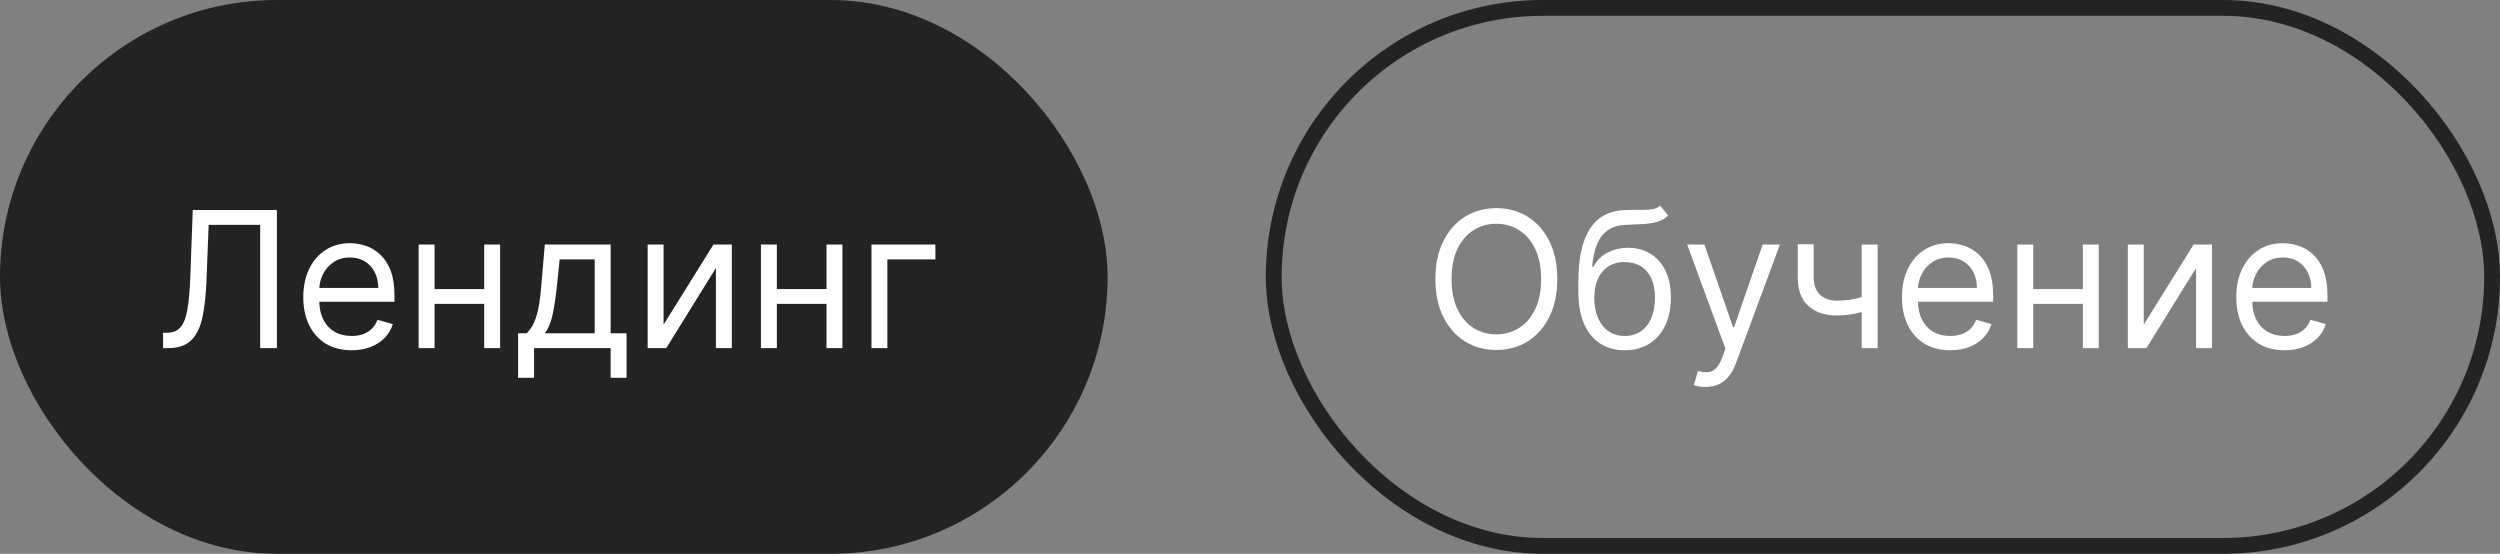
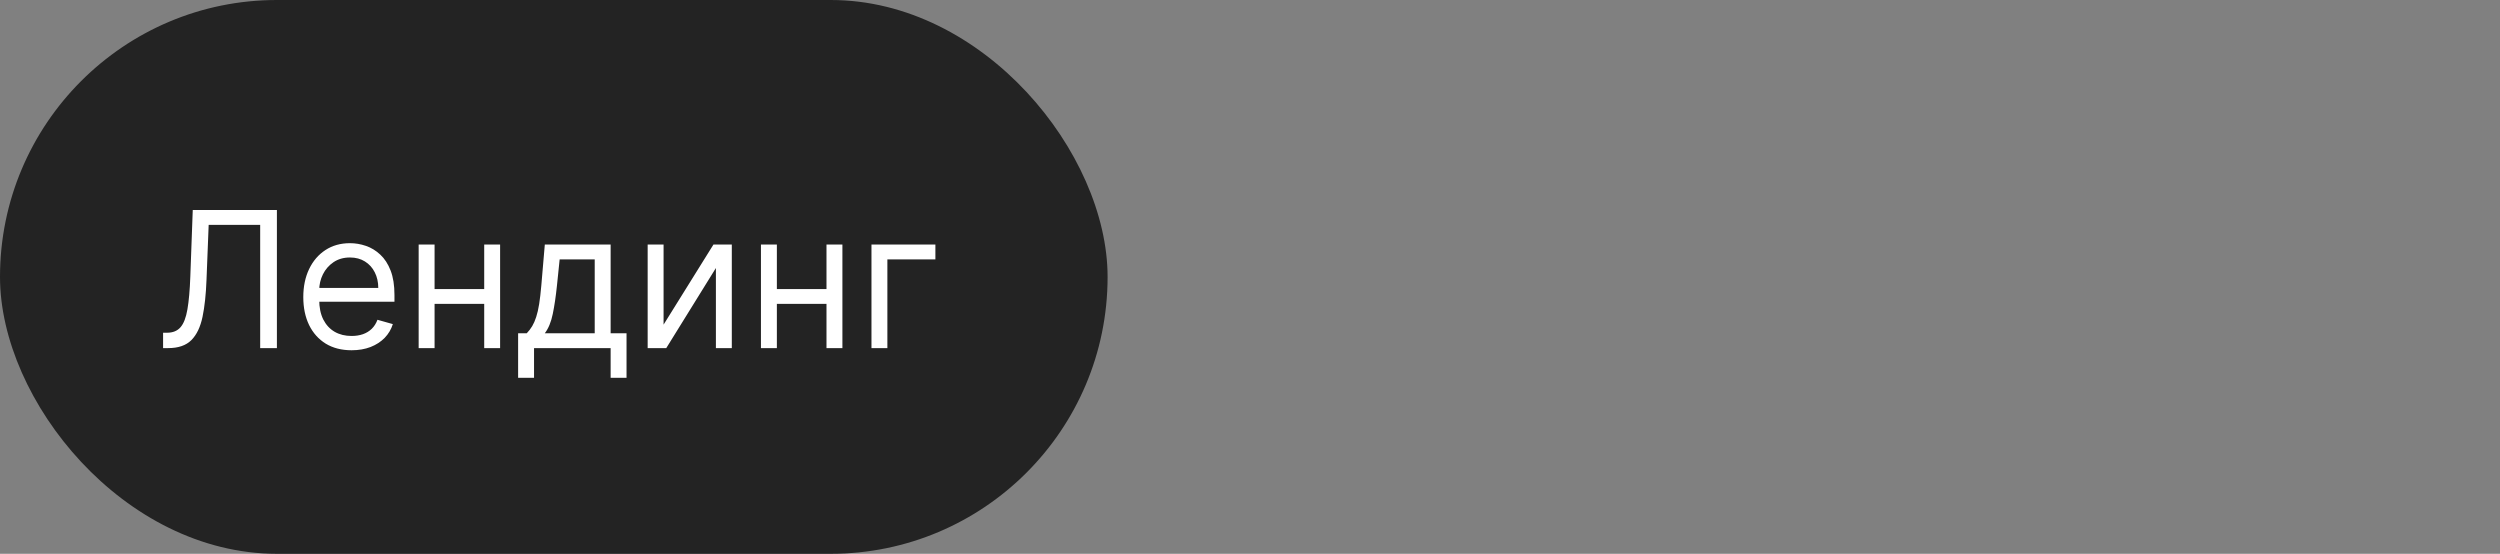
<svg xmlns="http://www.w3.org/2000/svg" width="158" height="35" viewBox="0 0 158 35" fill="none">
  <rect x="0" y="0" width="158" height="35" fill="#808080" stroke="none" />
  <rect width="70" height="35" rx="17.5" fill="#232323" />
  <path d="M10.307 22V21.028H10.562C10.926 21.028 11.209 20.912 11.411 20.679C11.612 20.446 11.757 20.07 11.845 19.55C11.936 19.03 11.997 18.341 12.028 17.483L12.182 13.273H17.5V22H16.443V14.21H13.188L13.051 17.688C13.017 18.602 12.933 19.381 12.8 20.023C12.666 20.665 12.432 21.155 12.097 21.493C11.761 21.831 11.273 22 10.631 22H10.307ZM22.22 22.136C21.589 22.136 21.045 21.997 20.587 21.719C20.133 21.438 19.782 21.046 19.535 20.543C19.291 20.037 19.168 19.449 19.168 18.778C19.168 18.108 19.291 17.517 19.535 17.006C19.782 16.491 20.126 16.091 20.566 15.804C21.009 15.514 21.526 15.369 22.117 15.369C22.458 15.369 22.795 15.426 23.127 15.54C23.459 15.653 23.762 15.838 24.035 16.094C24.308 16.347 24.525 16.682 24.687 17.099C24.849 17.517 24.93 18.031 24.93 18.642V19.068H19.884V18.199H23.907C23.907 17.829 23.833 17.5 23.685 17.21C23.541 16.921 23.333 16.692 23.063 16.524C22.796 16.357 22.481 16.273 22.117 16.273C21.717 16.273 21.37 16.372 21.077 16.571C20.788 16.767 20.565 17.023 20.408 17.338C20.252 17.653 20.174 17.991 20.174 18.352V18.932C20.174 19.426 20.259 19.845 20.43 20.189C20.603 20.53 20.843 20.79 21.15 20.969C21.457 21.145 21.813 21.233 22.22 21.233C22.484 21.233 22.722 21.196 22.935 21.122C23.151 21.046 23.337 20.932 23.494 20.781C23.65 20.628 23.771 20.438 23.856 20.21L24.827 20.483C24.725 20.812 24.553 21.102 24.312 21.352C24.07 21.599 23.772 21.793 23.417 21.932C23.062 22.068 22.663 22.136 22.22 22.136ZM30.84 18.267V19.204H27.227V18.267H30.84ZM27.465 15.454V22H26.459V15.454H27.465ZM31.607 15.454V22H30.602V15.454H31.607ZM32.745 23.875V21.062H33.291C33.424 20.923 33.539 20.773 33.636 20.611C33.732 20.449 33.816 20.257 33.887 20.035C33.961 19.811 34.023 19.538 34.075 19.217C34.126 18.893 34.171 18.503 34.211 18.046L34.432 15.454H38.592V21.062H39.597V23.875H38.592V22H33.751V23.875H32.745ZM34.432 21.062H37.586V16.392H35.37L35.2 18.046C35.129 18.73 35.041 19.328 34.935 19.84C34.83 20.351 34.663 20.759 34.432 21.062ZM41.938 20.517L45.091 15.454H46.25V22H45.245V16.938L42.108 22H40.932V15.454H41.938V20.517ZM52.473 18.267V19.204H48.859V18.267H52.473ZM49.098 15.454V22H48.092V15.454H49.098ZM53.24 15.454V22H52.234V15.454H53.24ZM59.117 15.454V16.392H56.082V22H55.077V15.454H59.117Z" fill="white" />
-   <rect x="80.5" y="0.5" width="77" height="34" rx="17" stroke="#232323" />
-   <path d="M98.421 17.636C98.421 18.557 98.254 19.352 97.922 20.023C97.59 20.693 97.133 21.21 96.554 21.574C95.974 21.938 95.312 22.119 94.568 22.119C93.824 22.119 93.162 21.938 92.582 21.574C92.003 21.21 91.547 20.693 91.215 20.023C90.882 19.352 90.716 18.557 90.716 17.636C90.716 16.716 90.882 15.921 91.215 15.25C91.547 14.579 92.003 14.062 92.582 13.699C93.162 13.335 93.824 13.153 94.568 13.153C95.312 13.153 95.974 13.335 96.554 13.699C97.133 14.062 97.59 14.579 97.922 15.25C98.254 15.921 98.421 16.716 98.421 17.636ZM97.398 17.636C97.398 16.881 97.271 16.243 97.019 15.723C96.769 15.203 96.429 14.81 96 14.543C95.574 14.276 95.097 14.142 94.568 14.142C94.04 14.142 93.561 14.276 93.132 14.543C92.706 14.81 92.367 15.203 92.114 15.723C91.864 16.243 91.739 16.881 91.739 17.636C91.739 18.392 91.864 19.03 92.114 19.55C92.367 20.07 92.706 20.463 93.132 20.73C93.561 20.997 94.04 21.131 94.568 21.131C95.097 21.131 95.574 20.997 96 20.73C96.429 20.463 96.769 20.07 97.019 19.55C97.271 19.03 97.398 18.392 97.398 17.636ZM104.919 13L105.43 13.614C105.232 13.807 105.001 13.942 104.74 14.018C104.479 14.095 104.183 14.142 103.854 14.159C103.524 14.176 103.158 14.193 102.754 14.21C102.3 14.227 101.923 14.338 101.625 14.543C101.327 14.747 101.097 15.043 100.935 15.429C100.773 15.815 100.669 16.29 100.624 16.852H100.709C100.93 16.443 101.237 16.142 101.629 15.949C102.021 15.756 102.442 15.659 102.891 15.659C103.402 15.659 103.862 15.778 104.271 16.017C104.68 16.256 105.004 16.609 105.243 17.078C105.482 17.547 105.601 18.125 105.601 18.812C105.601 19.497 105.479 20.088 105.234 20.585C104.993 21.082 104.653 21.466 104.216 21.736C103.781 22.003 103.271 22.136 102.686 22.136C102.101 22.136 101.588 21.999 101.148 21.723C100.707 21.445 100.365 21.033 100.121 20.487C99.876 19.939 99.754 19.261 99.754 18.454V17.756C99.754 16.298 100.001 15.193 100.496 14.44C100.993 13.688 101.74 13.298 102.737 13.273C103.089 13.261 103.403 13.258 103.679 13.264C103.955 13.27 104.195 13.257 104.399 13.226C104.604 13.195 104.777 13.119 104.919 13ZM102.686 21.233C103.081 21.233 103.42 21.134 103.705 20.935C103.991 20.736 104.212 20.456 104.365 20.095C104.518 19.732 104.595 19.304 104.595 18.812C104.595 18.335 104.517 17.929 104.361 17.594C104.207 17.259 103.987 17.003 103.7 16.827C103.413 16.651 103.07 16.562 102.669 16.562C102.376 16.562 102.114 16.612 101.881 16.712C101.648 16.811 101.449 16.957 101.284 17.151C101.119 17.344 100.991 17.579 100.901 17.858C100.812 18.136 100.766 18.454 100.76 18.812C100.76 19.546 100.932 20.132 101.276 20.572C101.619 21.013 102.089 21.233 102.686 21.233ZM107.787 24.454C107.616 24.454 107.464 24.44 107.331 24.412C107.197 24.386 107.105 24.361 107.054 24.335L107.31 23.449C107.554 23.511 107.77 23.534 107.957 23.517C108.145 23.5 108.311 23.416 108.456 23.266C108.604 23.118 108.739 22.878 108.861 22.546L109.048 22.034L106.628 15.454H107.719L109.526 20.671H109.594L111.401 15.454H112.491L109.713 22.954C109.588 23.293 109.433 23.572 109.249 23.794C109.064 24.018 108.849 24.185 108.605 24.293C108.364 24.401 108.091 24.454 107.787 24.454ZM118.665 15.454V22H117.659V15.454H118.665ZM118.273 18.574V19.511C118.046 19.597 117.82 19.672 117.596 19.737C117.371 19.8 117.135 19.849 116.888 19.886C116.641 19.921 116.37 19.938 116.074 19.938C115.333 19.938 114.738 19.737 114.289 19.337C113.843 18.936 113.62 18.335 113.62 17.534V15.438H114.625V17.534C114.625 17.869 114.689 18.145 114.817 18.361C114.945 18.577 115.118 18.737 115.337 18.842C115.556 18.947 115.801 19 116.074 19C116.5 19 116.885 18.962 117.229 18.885C117.576 18.805 117.924 18.702 118.273 18.574ZM123.255 22.136C122.624 22.136 122.08 21.997 121.623 21.719C121.168 21.438 120.817 21.046 120.57 20.543C120.326 20.037 120.203 19.449 120.203 18.778C120.203 18.108 120.326 17.517 120.57 17.006C120.817 16.491 121.161 16.091 121.601 15.804C122.044 15.514 122.561 15.369 123.152 15.369C123.493 15.369 123.83 15.426 124.162 15.54C124.495 15.653 124.797 15.838 125.07 16.094C125.343 16.347 125.56 16.682 125.722 17.099C125.884 17.517 125.965 18.031 125.965 18.642V19.068H120.919V18.199H124.942C124.942 17.829 124.868 17.5 124.721 17.21C124.576 16.921 124.368 16.692 124.098 16.524C123.831 16.357 123.516 16.273 123.152 16.273C122.752 16.273 122.405 16.372 122.113 16.571C121.823 16.767 121.6 17.023 121.444 17.338C121.287 17.653 121.209 17.991 121.209 18.352V18.932C121.209 19.426 121.294 19.845 121.465 20.189C121.638 20.53 121.878 20.79 122.185 20.969C122.492 21.145 122.848 21.233 123.255 21.233C123.519 21.233 123.757 21.196 123.971 21.122C124.186 21.046 124.373 20.932 124.529 20.781C124.685 20.628 124.806 20.438 124.891 20.21L125.863 20.483C125.76 20.812 125.588 21.102 125.347 21.352C125.105 21.599 124.807 21.793 124.452 21.932C124.097 22.068 123.698 22.136 123.255 22.136ZM131.875 18.267V19.204H128.262V18.267H131.875ZM128.5 15.454V22H127.495V15.454H128.5ZM132.642 15.454V22H131.637V15.454H132.642ZM135.485 20.517L138.638 15.454H139.797V22H138.792V16.938L135.655 22H134.479V15.454H135.485V20.517ZM144.384 22.136C143.753 22.136 143.209 21.997 142.751 21.719C142.297 21.438 141.946 21.046 141.699 20.543C141.455 20.037 141.332 19.449 141.332 18.778C141.332 18.108 141.455 17.517 141.699 17.006C141.946 16.491 142.29 16.091 142.73 15.804C143.173 15.514 143.69 15.369 144.281 15.369C144.622 15.369 144.959 15.426 145.291 15.54C145.624 15.653 145.926 15.838 146.199 16.094C146.472 16.347 146.689 16.682 146.851 17.099C147.013 17.517 147.094 18.031 147.094 18.642V19.068H142.048V18.199H146.071C146.071 17.829 145.997 17.5 145.849 17.21C145.705 16.921 145.497 16.692 145.227 16.524C144.96 16.357 144.645 16.273 144.281 16.273C143.881 16.273 143.534 16.372 143.241 16.571C142.952 16.767 142.729 17.023 142.572 17.338C142.416 17.653 142.338 17.991 142.338 18.352V18.932C142.338 19.426 142.423 19.845 142.594 20.189C142.767 20.53 143.007 20.79 143.314 20.969C143.621 21.145 143.977 21.233 144.384 21.233C144.648 21.233 144.886 21.196 145.099 21.122C145.315 21.046 145.501 20.932 145.658 20.781C145.814 20.628 145.935 20.438 146.02 20.21L146.991 20.483C146.889 20.812 146.717 21.102 146.476 21.352C146.234 21.599 145.936 21.793 145.581 21.932C145.226 22.068 144.827 22.136 144.384 22.136Z" fill="white" />
</svg>